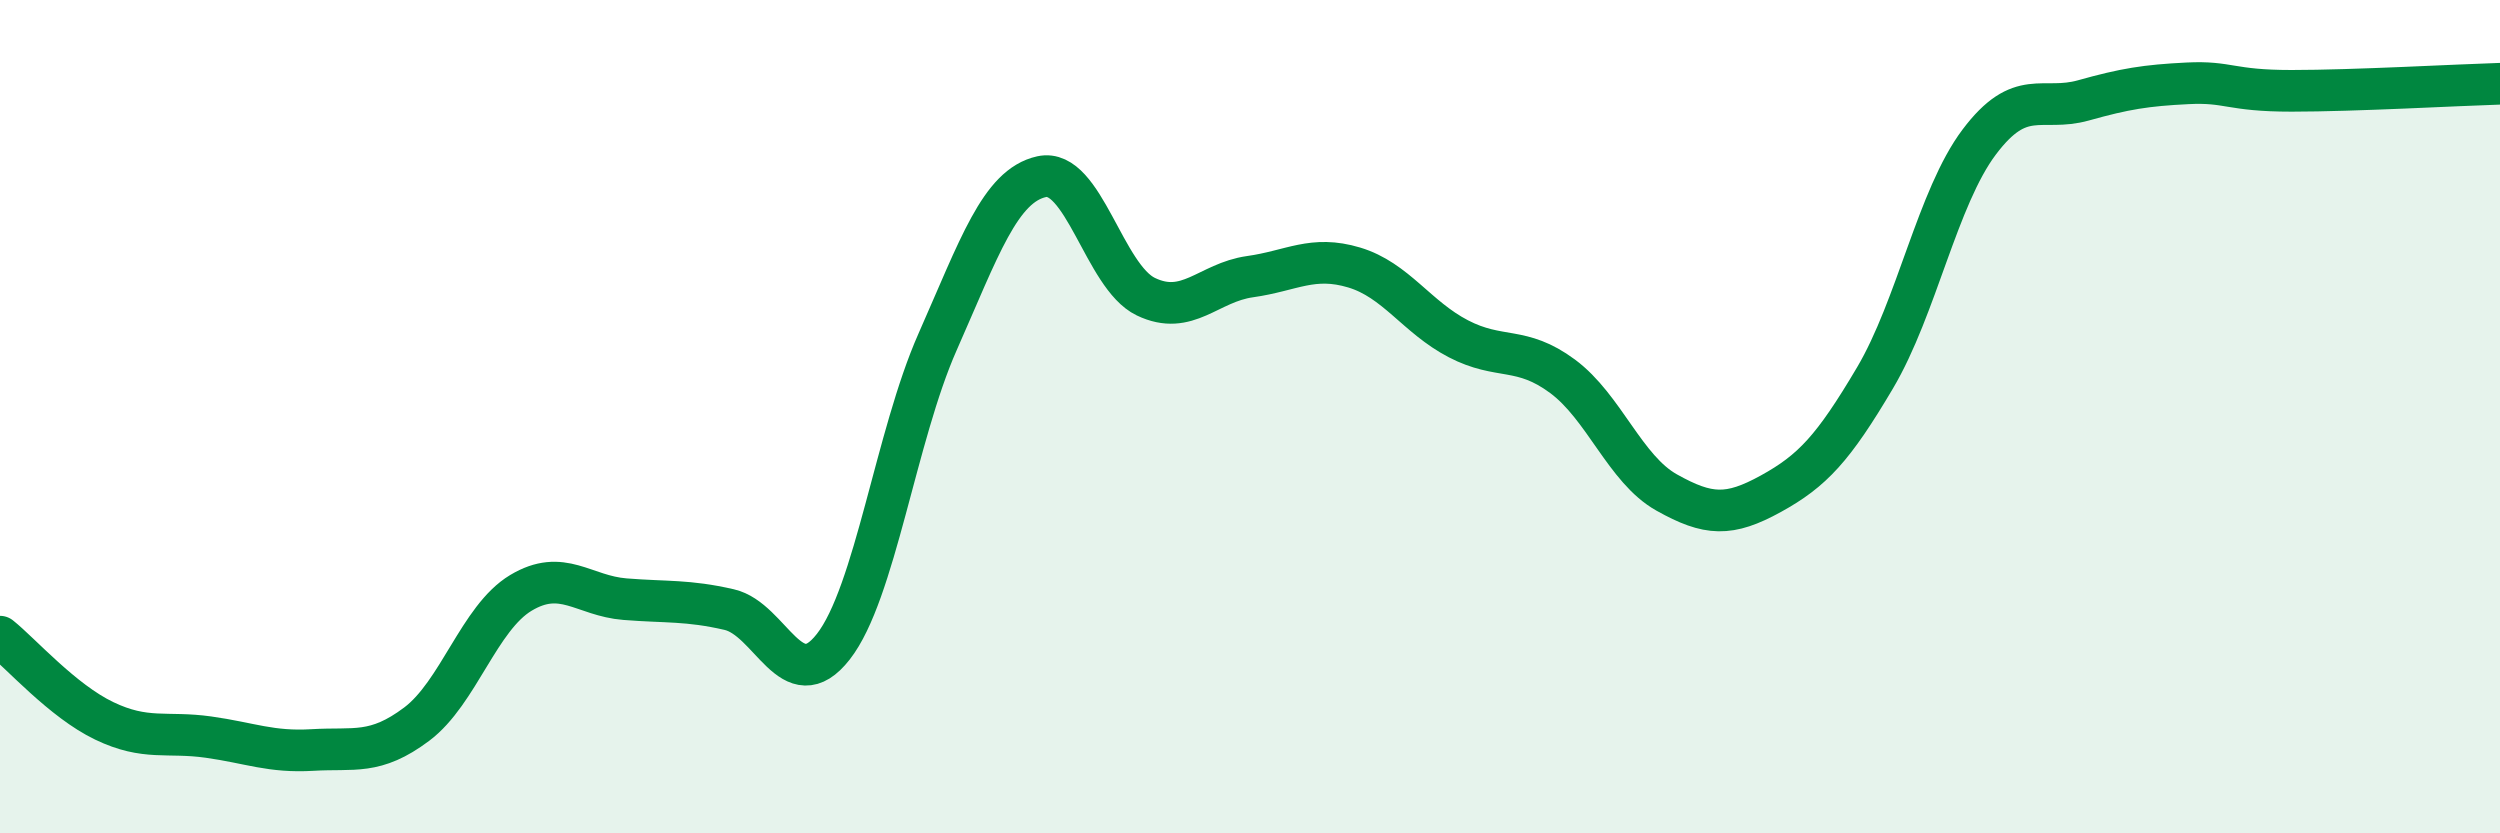
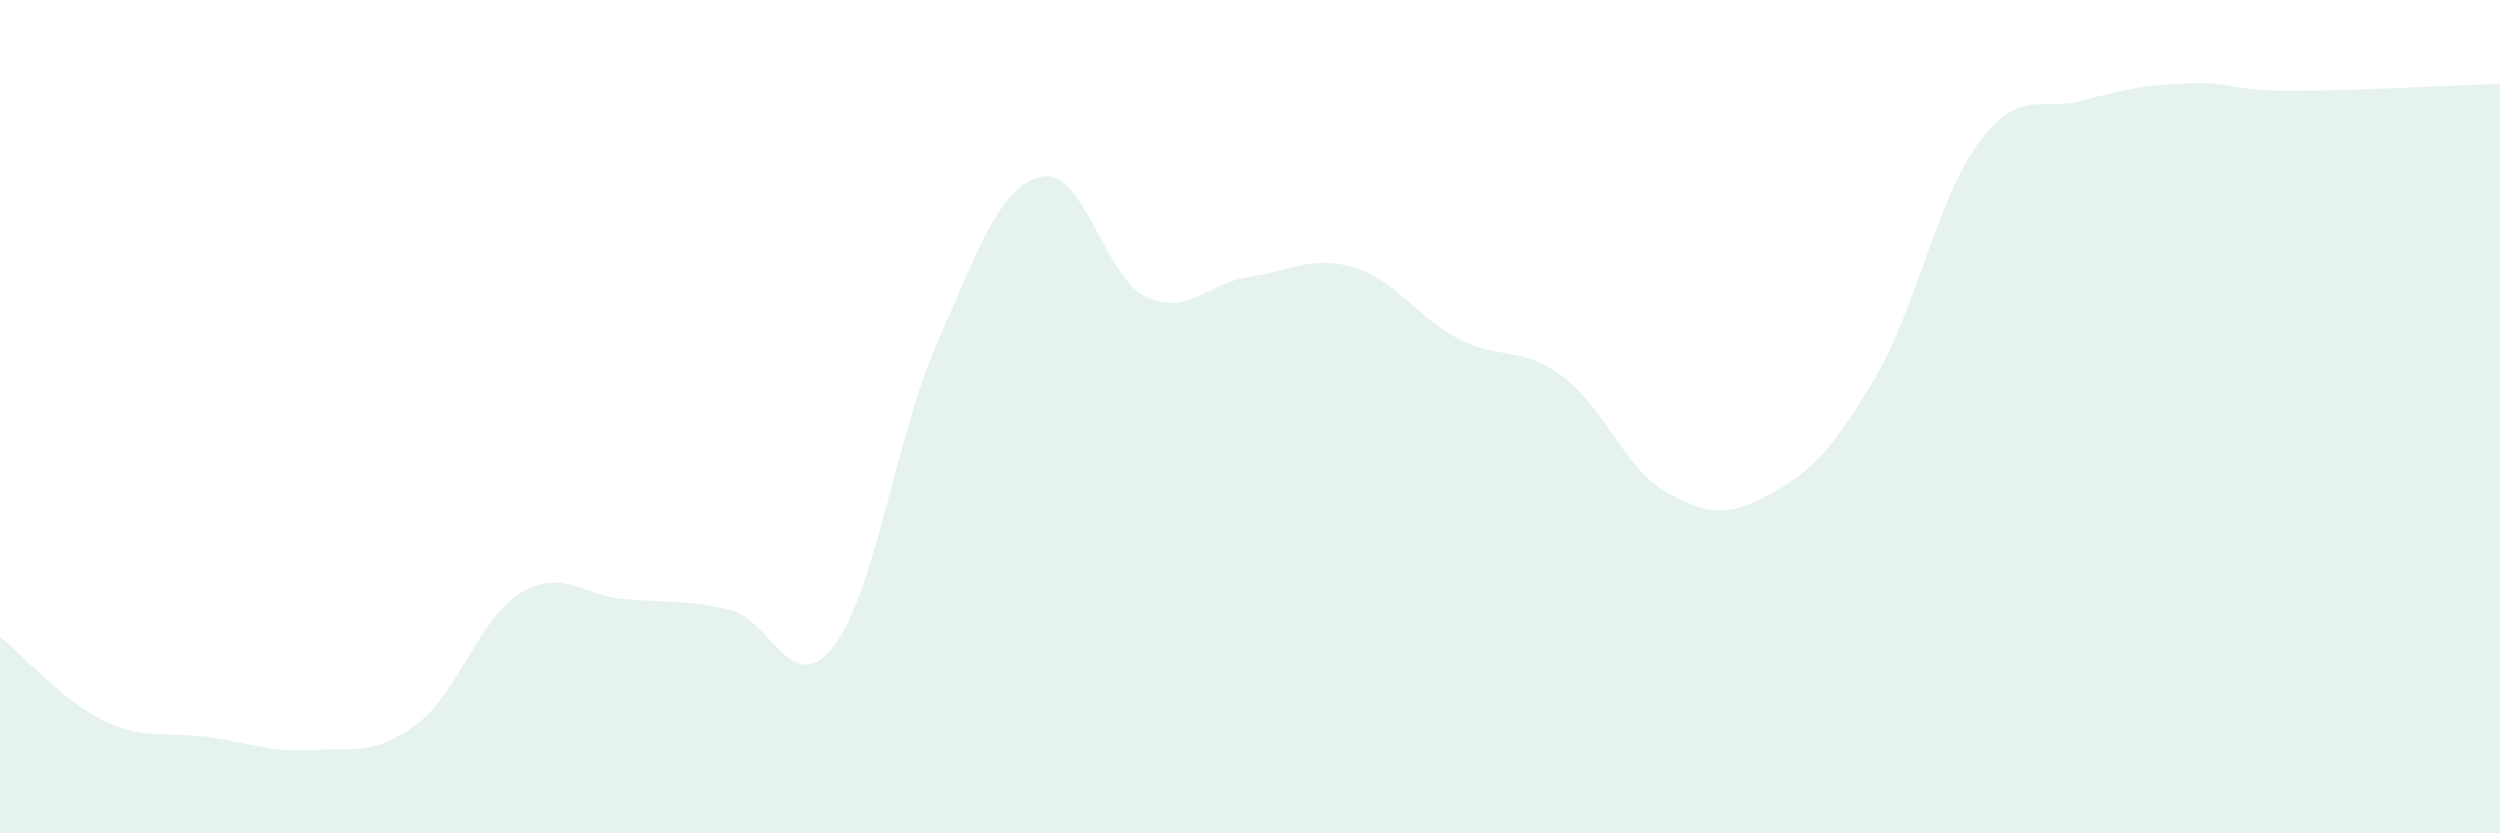
<svg xmlns="http://www.w3.org/2000/svg" width="60" height="20" viewBox="0 0 60 20">
  <path d="M 0,15.28 C 0.5,15.68 1.5,16.82 2.5,17.3 C 3.5,17.78 4,17.55 5,17.69 C 6,17.83 6.5,18.06 7.5,18 C 8.5,17.94 9,18.13 10,17.38 C 11,16.63 11.5,14.83 12.5,14.23 C 13.5,13.63 14,14.3 15,14.38 C 16,14.46 16.5,14.4 17.5,14.63 C 18.5,14.86 19,16.8 20,15.52 C 21,14.24 21.5,10.47 22.5,8.21 C 23.5,5.95 24,4.46 25,4.24 C 26,4.02 26.5,6.64 27.5,7.12 C 28.5,7.6 29,6.78 30,6.64 C 31,6.5 31.5,6.12 32.5,6.42 C 33.5,6.72 34,7.61 35,8.13 C 36,8.65 36.5,8.29 37.5,9.03 C 38.5,9.77 39,11.26 40,11.82 C 41,12.38 41.5,12.4 42.5,11.85 C 43.5,11.3 44,10.76 45,9.07 C 46,7.38 46.5,4.74 47.5,3.41 C 48.5,2.08 49,2.69 50,2.41 C 51,2.13 51.5,2.05 52.5,2 C 53.5,1.95 53.5,2.18 55,2.18 C 56.5,2.18 59,2.04 60,2.01L60 20L0 20Z" fill="#008740" opacity="0.1" stroke-linecap="round" stroke-linejoin="round" />
-   <path d="M 0,15.28 C 0.5,15.68 1.5,16.82 2.5,17.3 C 3.5,17.78 4,17.55 5,17.69 C 6,17.83 6.5,18.06 7.5,18 C 8.5,17.94 9,18.13 10,17.38 C 11,16.63 11.5,14.83 12.5,14.23 C 13.5,13.63 14,14.3 15,14.38 C 16,14.46 16.5,14.4 17.5,14.63 C 18.5,14.86 19,16.8 20,15.52 C 21,14.24 21.5,10.47 22.5,8.21 C 23.5,5.95 24,4.46 25,4.24 C 26,4.02 26.5,6.64 27.5,7.12 C 28.5,7.6 29,6.78 30,6.64 C 31,6.5 31.5,6.12 32.5,6.42 C 33.5,6.72 34,7.61 35,8.13 C 36,8.65 36.5,8.29 37.5,9.03 C 38.5,9.77 39,11.26 40,11.82 C 41,12.38 41.5,12.4 42.5,11.85 C 43.5,11.3 44,10.76 45,9.07 C 46,7.38 46.5,4.74 47.5,3.41 C 48.5,2.08 49,2.69 50,2.41 C 51,2.13 51.5,2.05 52.5,2 C 53.5,1.95 53.5,2.18 55,2.18 C 56.5,2.18 59,2.04 60,2.01" stroke="#008740" stroke-width="1" fill="none" stroke-linecap="round" stroke-linejoin="round" />
</svg>